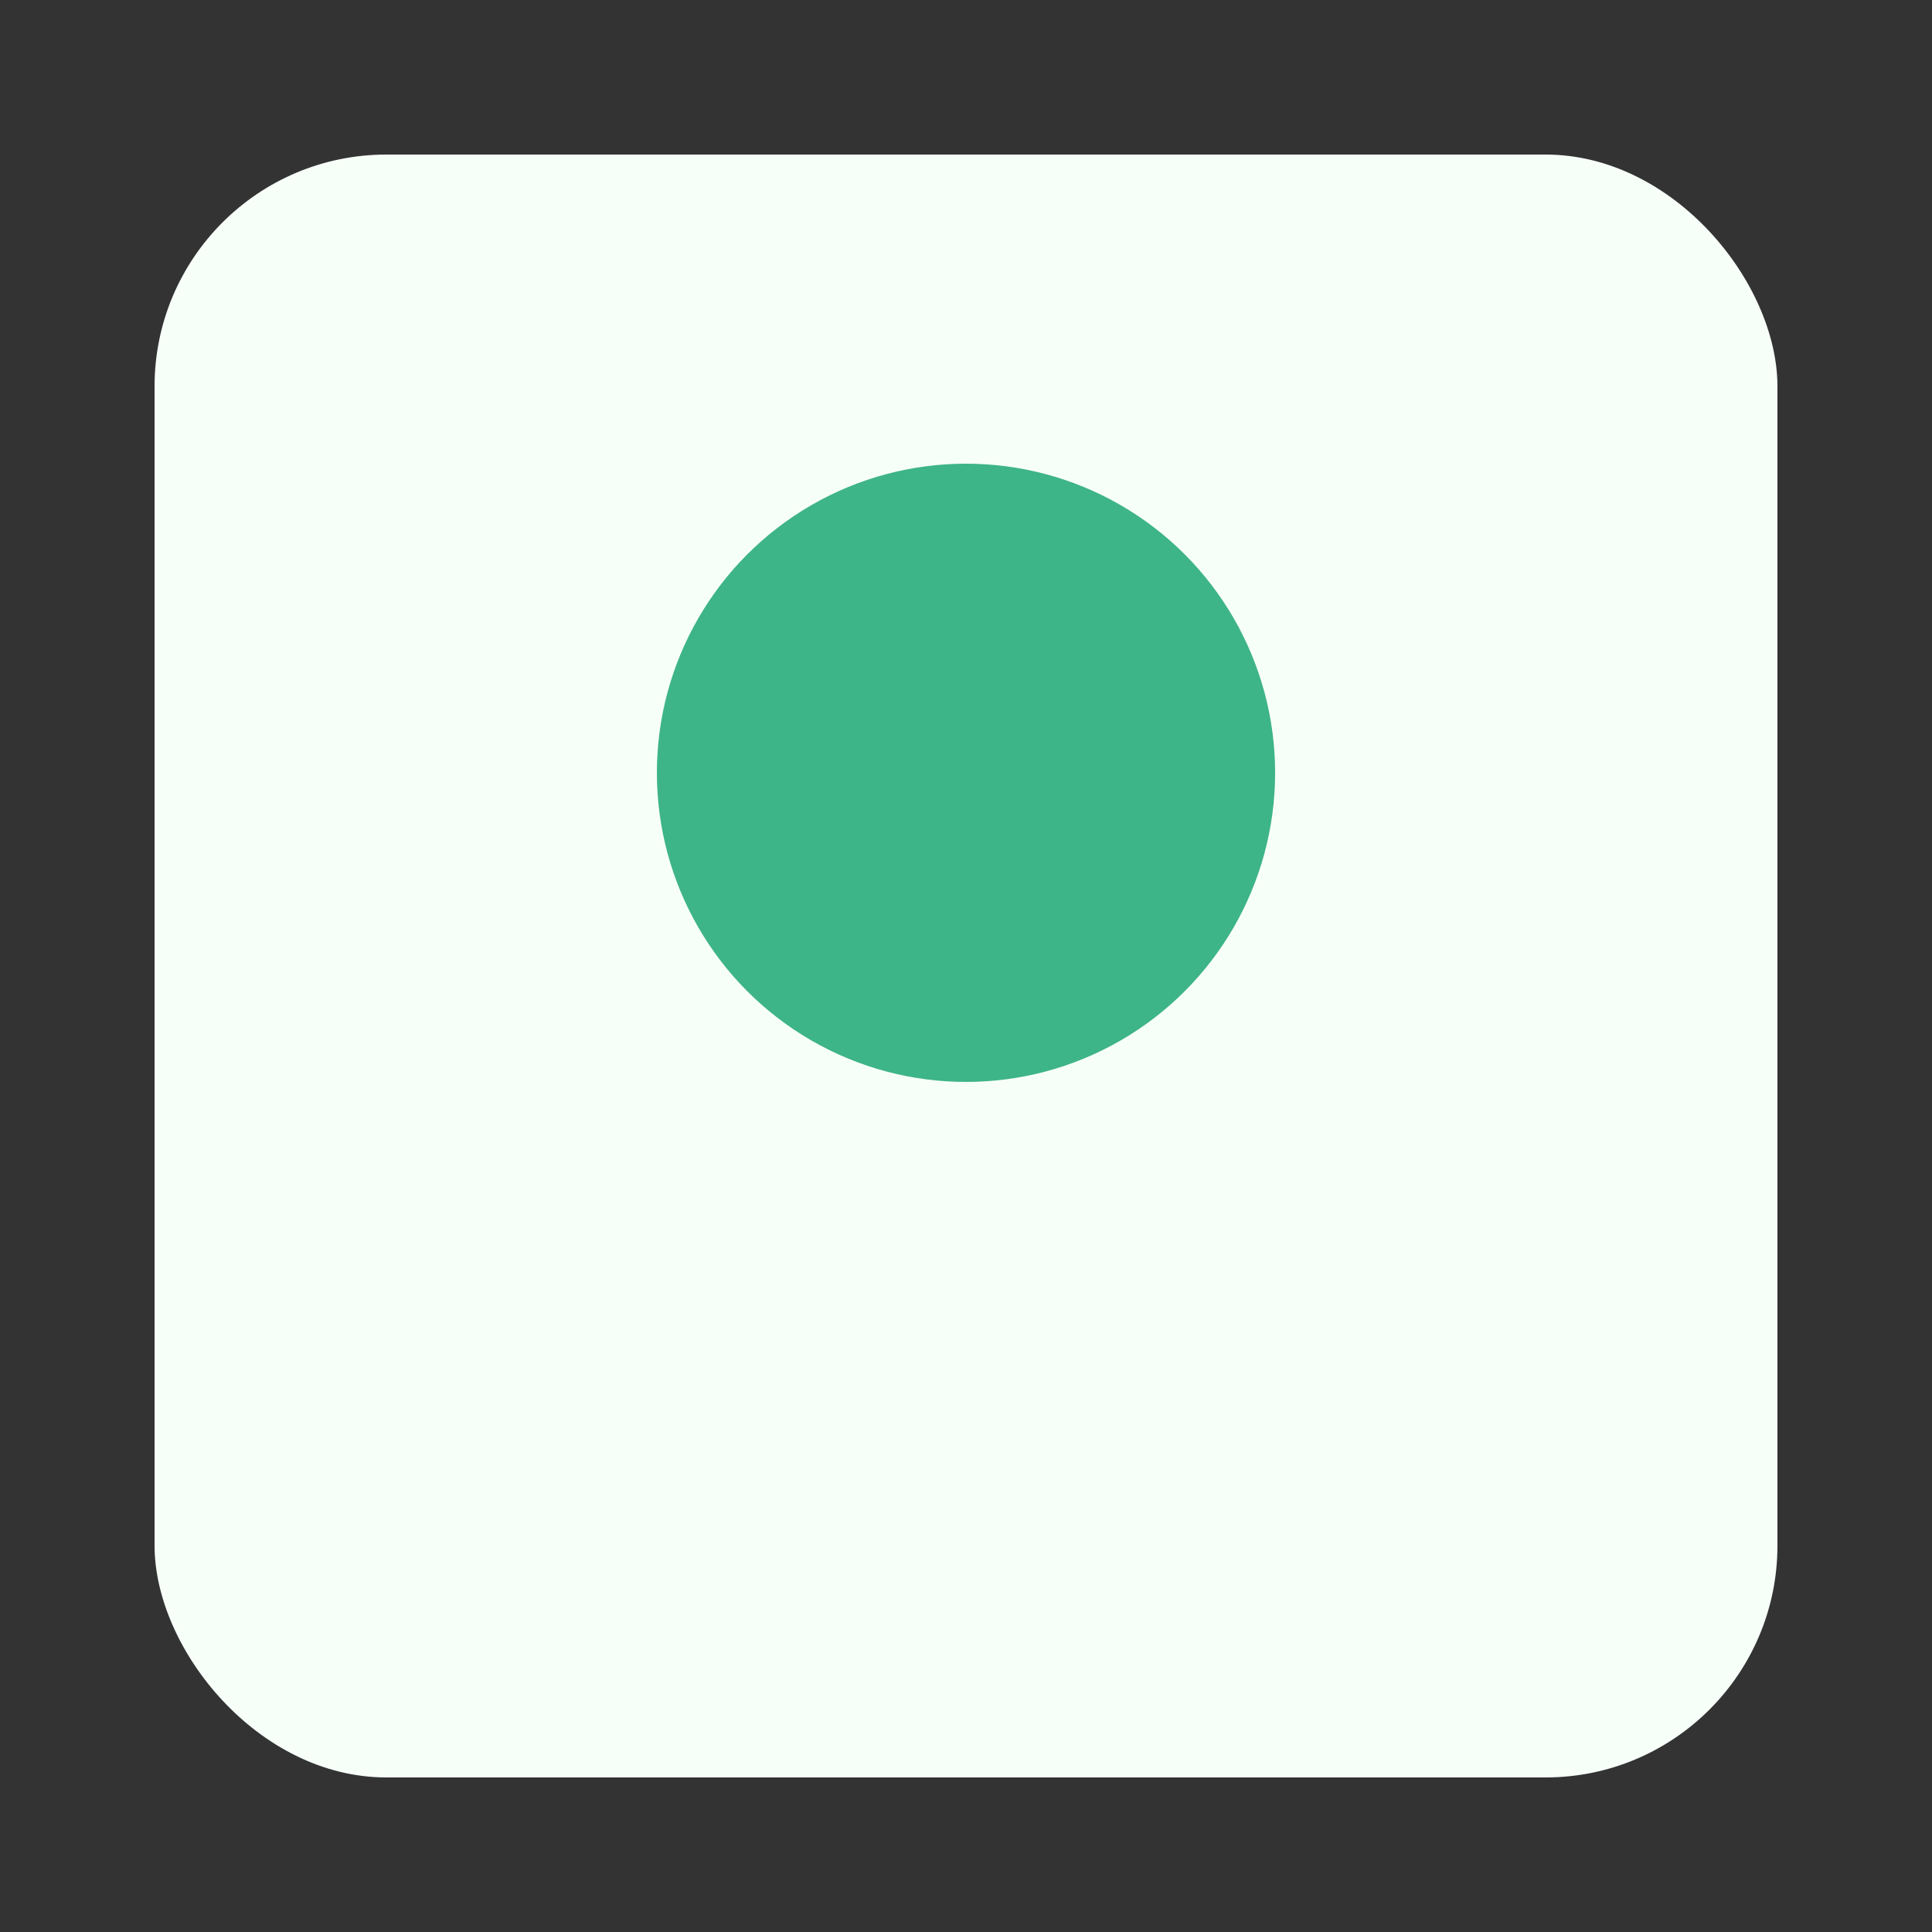
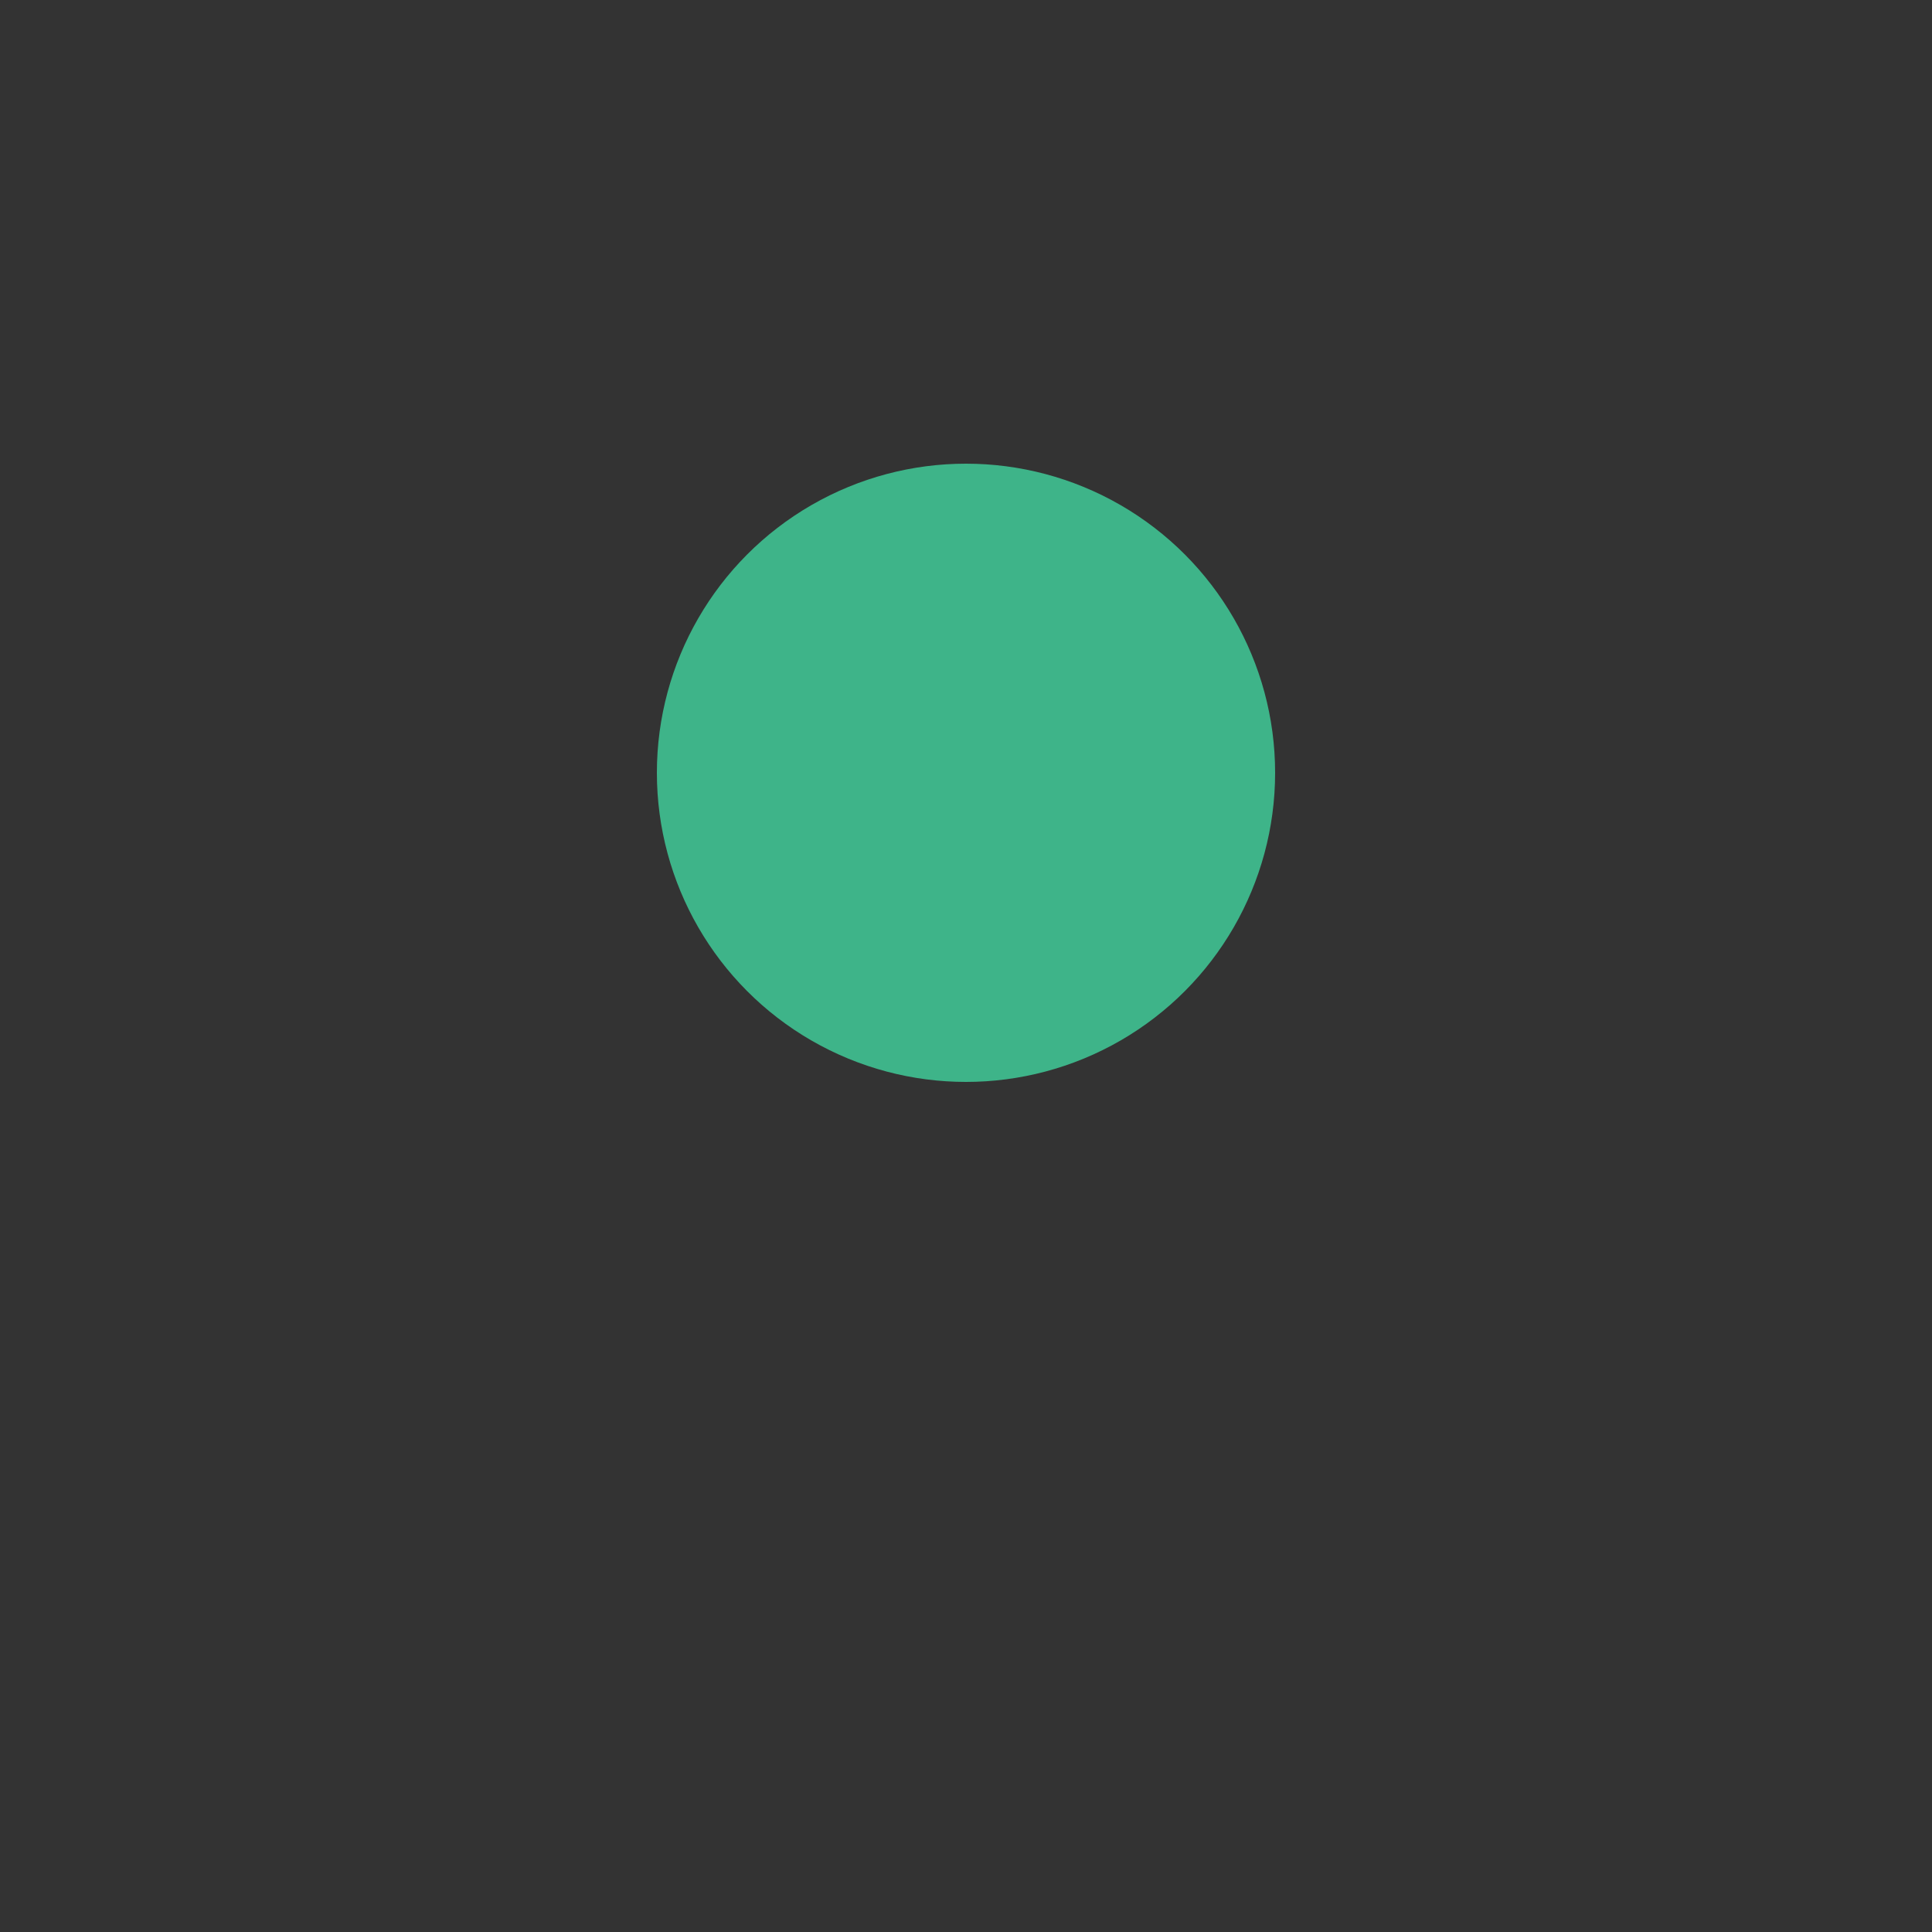
<svg xmlns="http://www.w3.org/2000/svg" viewBox="0 0 100 100">
  <rect x="0" y="0" width="100" height="100" fill="#333333" stroke="none" />
-   <rect x="8" y="8" width="84" height="84" rx="12" fill="#f7fff9" />
  <circle cx="50" cy="40" r="16" fill="#3EB489" />
</svg>